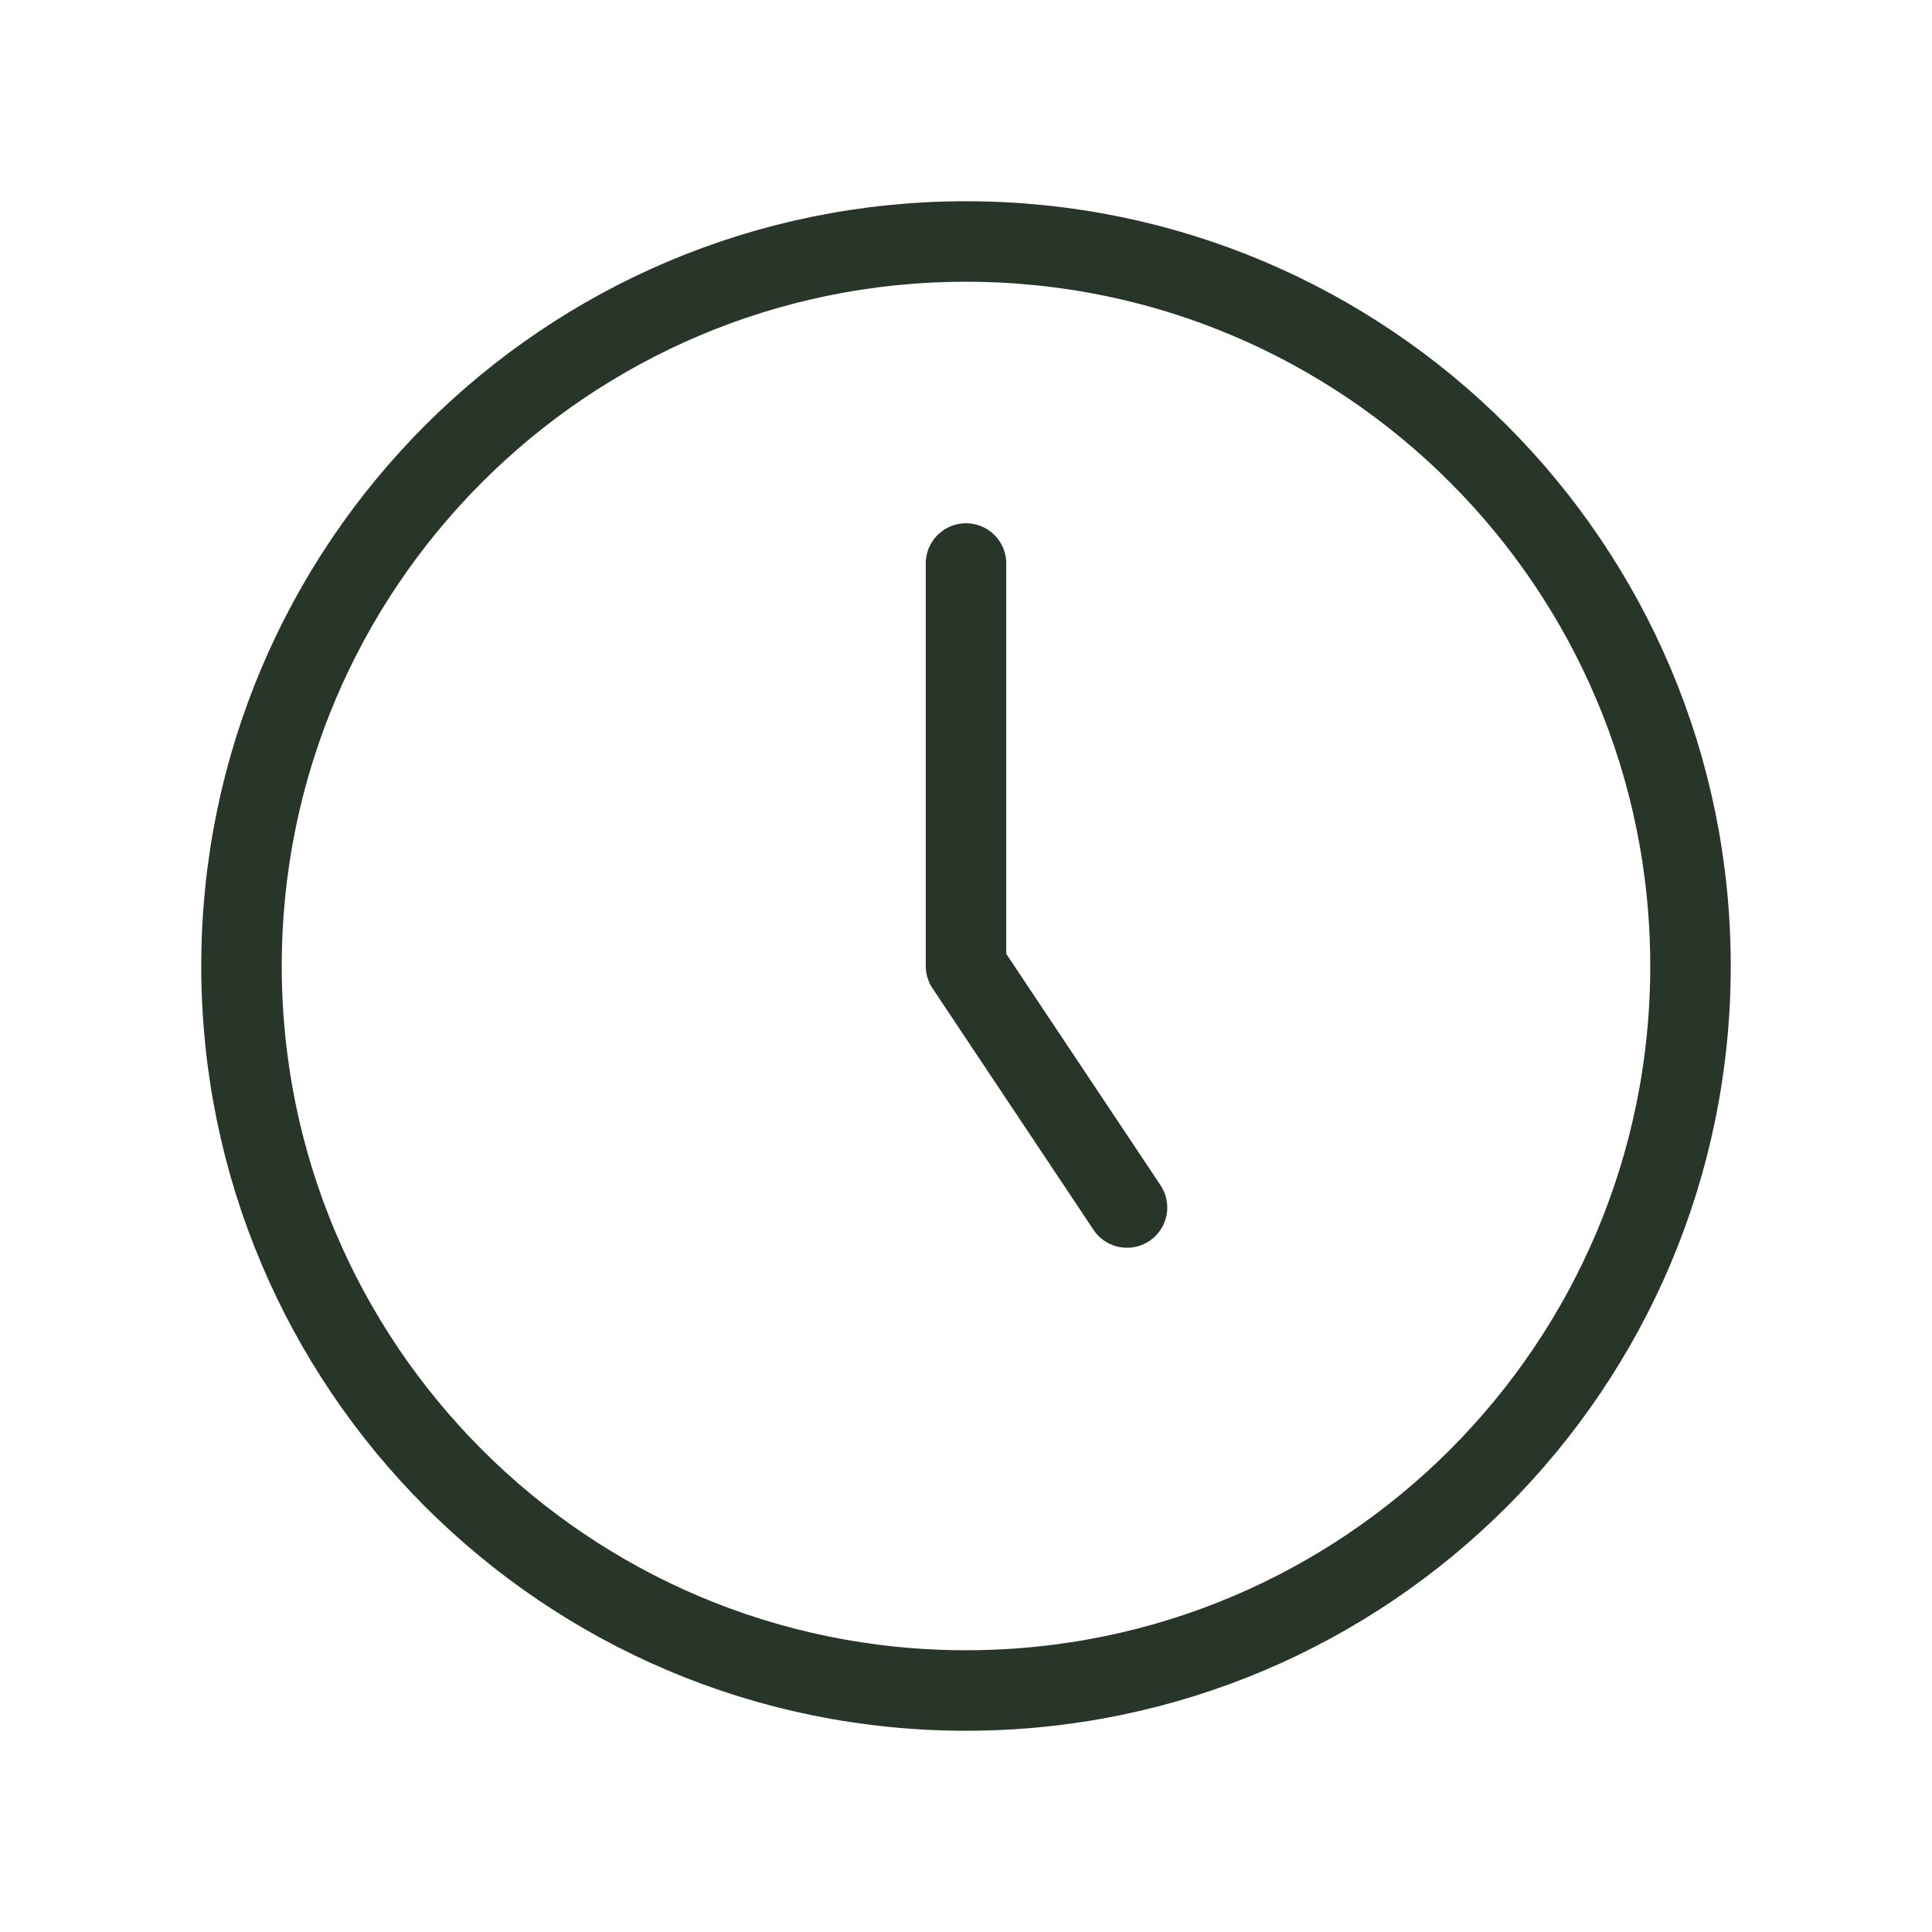
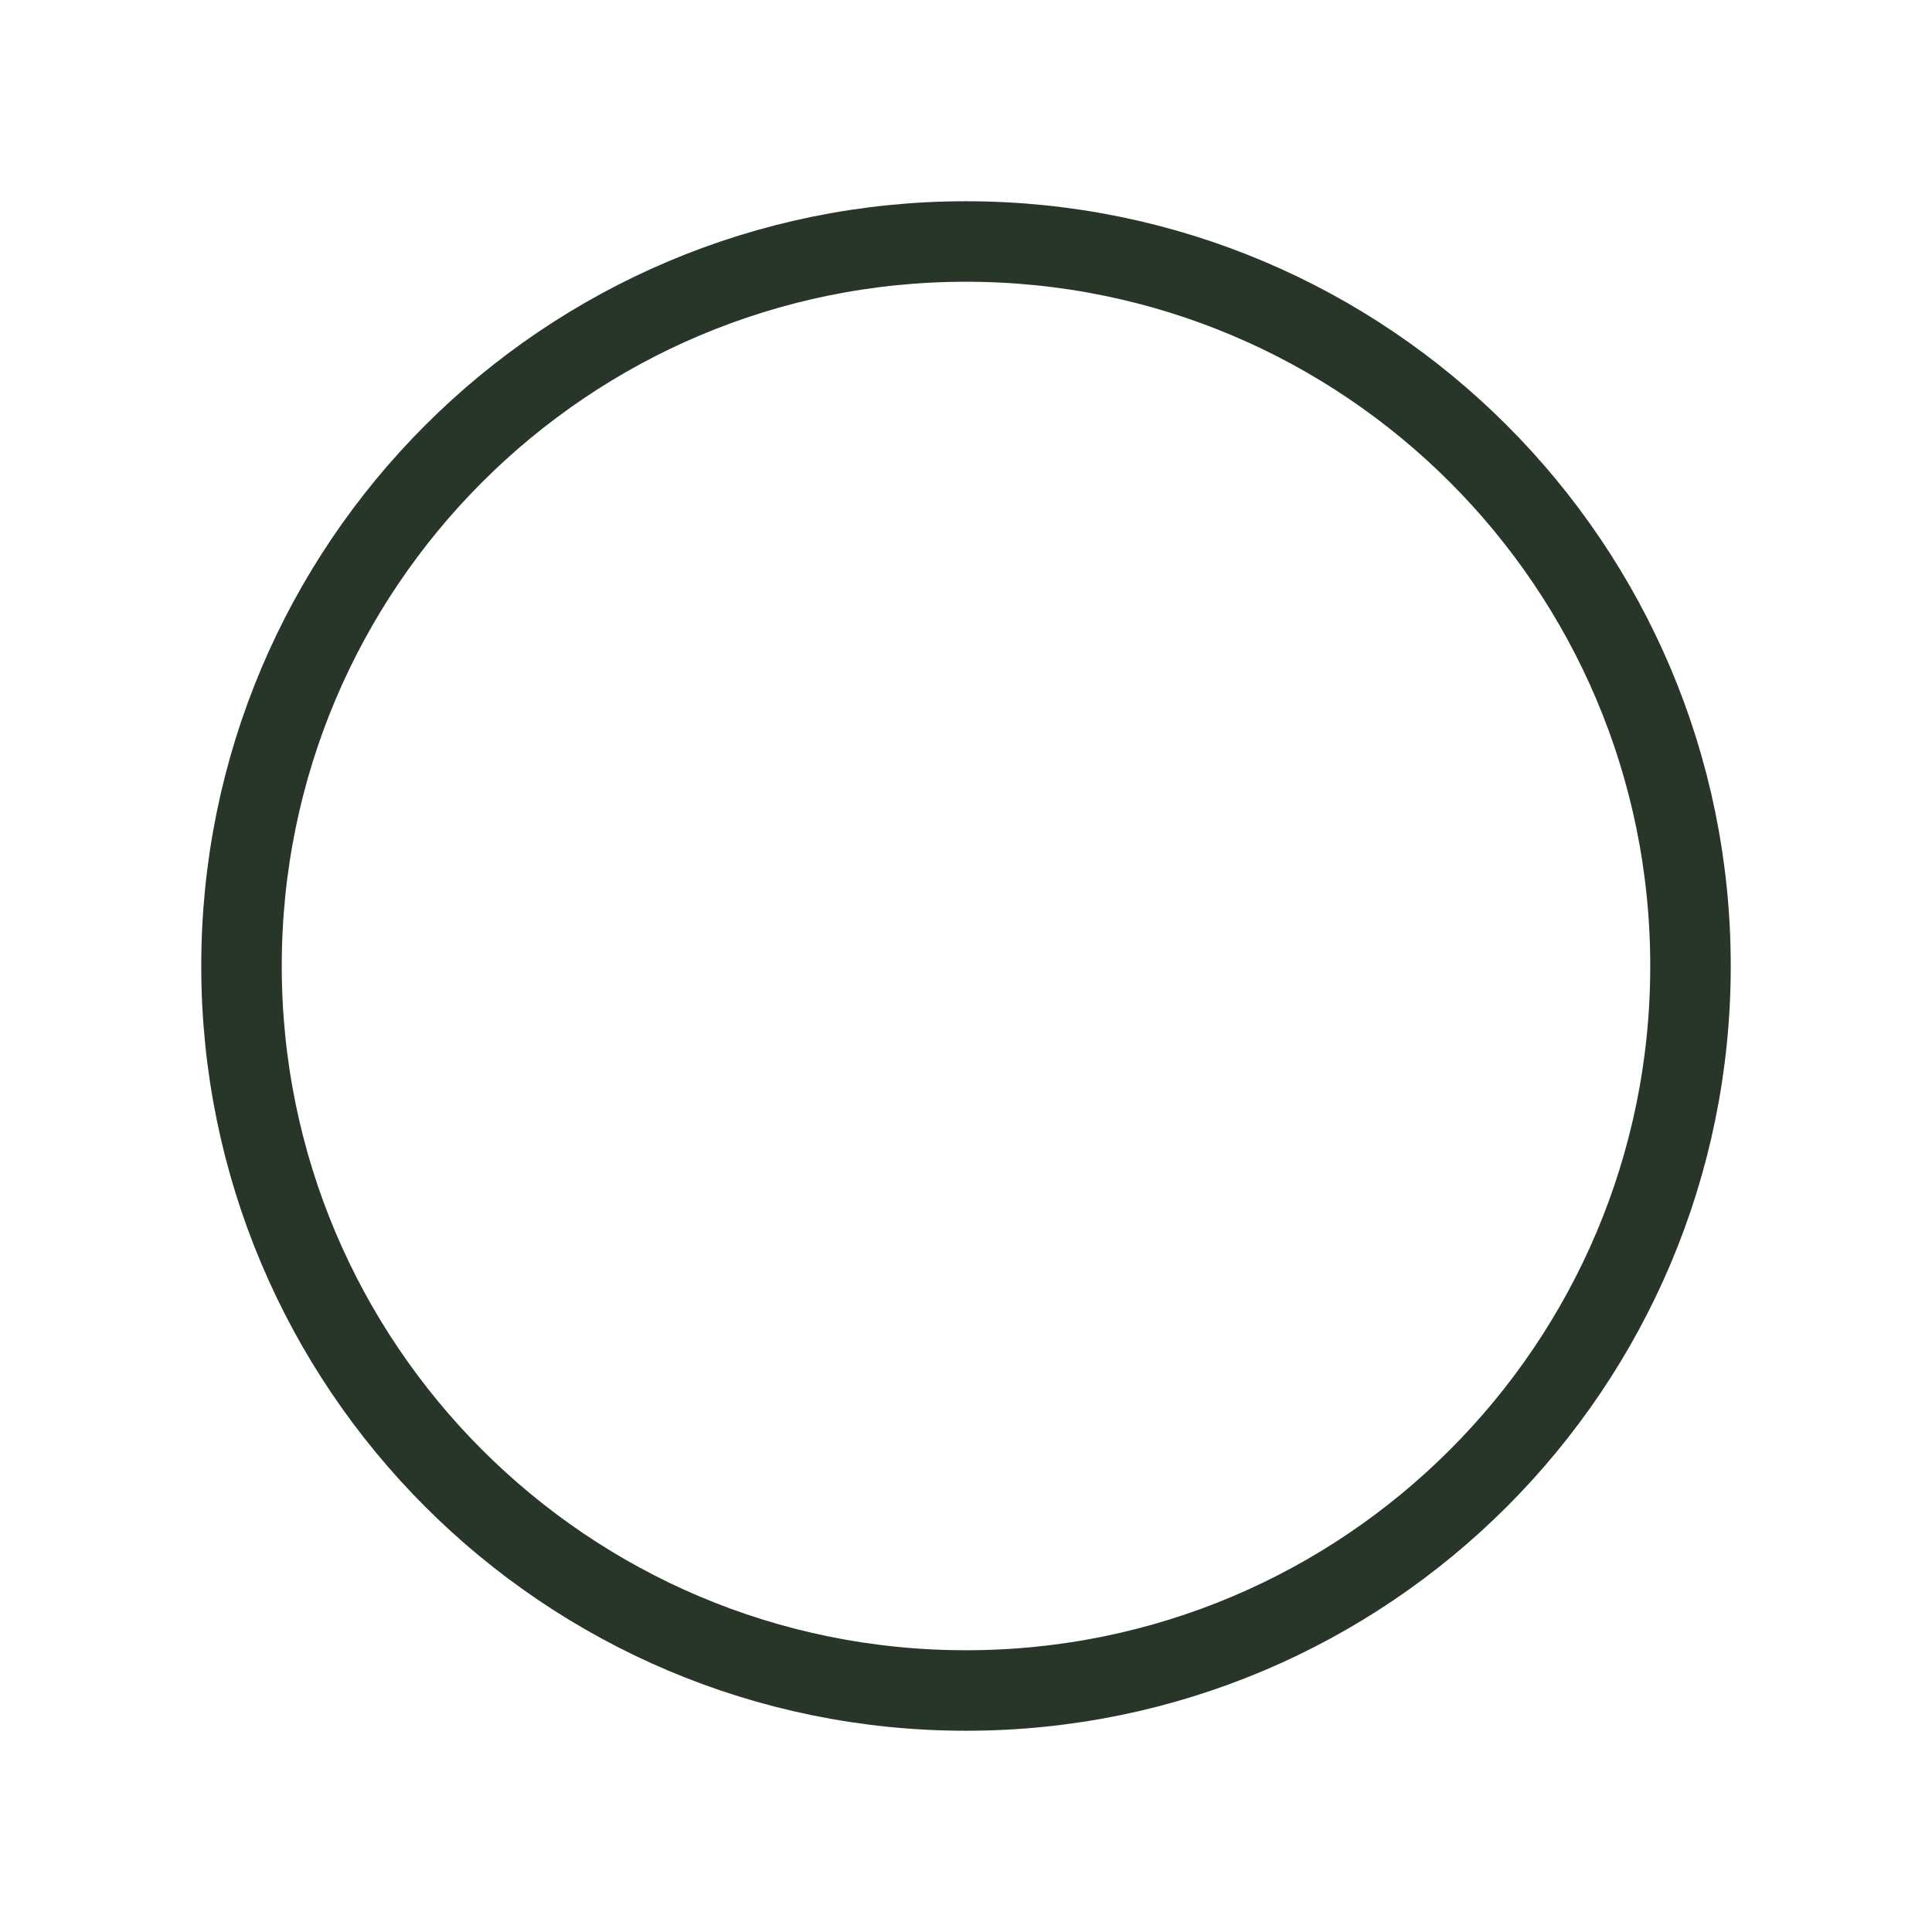
<svg xmlns="http://www.w3.org/2000/svg" width="24" height="24" viewBox="0 0 24 24" fill="none">
  <path d="M12 21C16.971 21 21 16.971 21 12C21 7.029 16.971 3 12 3C7.029 3 3 7.029 3 12C3 16.971 7.029 21 12 21Z" stroke="#283629" stroke-linecap="round" stroke-linejoin="round" />
-   <path d="M12 7V12L14 15" stroke="#283629" stroke-linecap="round" stroke-linejoin="round" />
</svg>